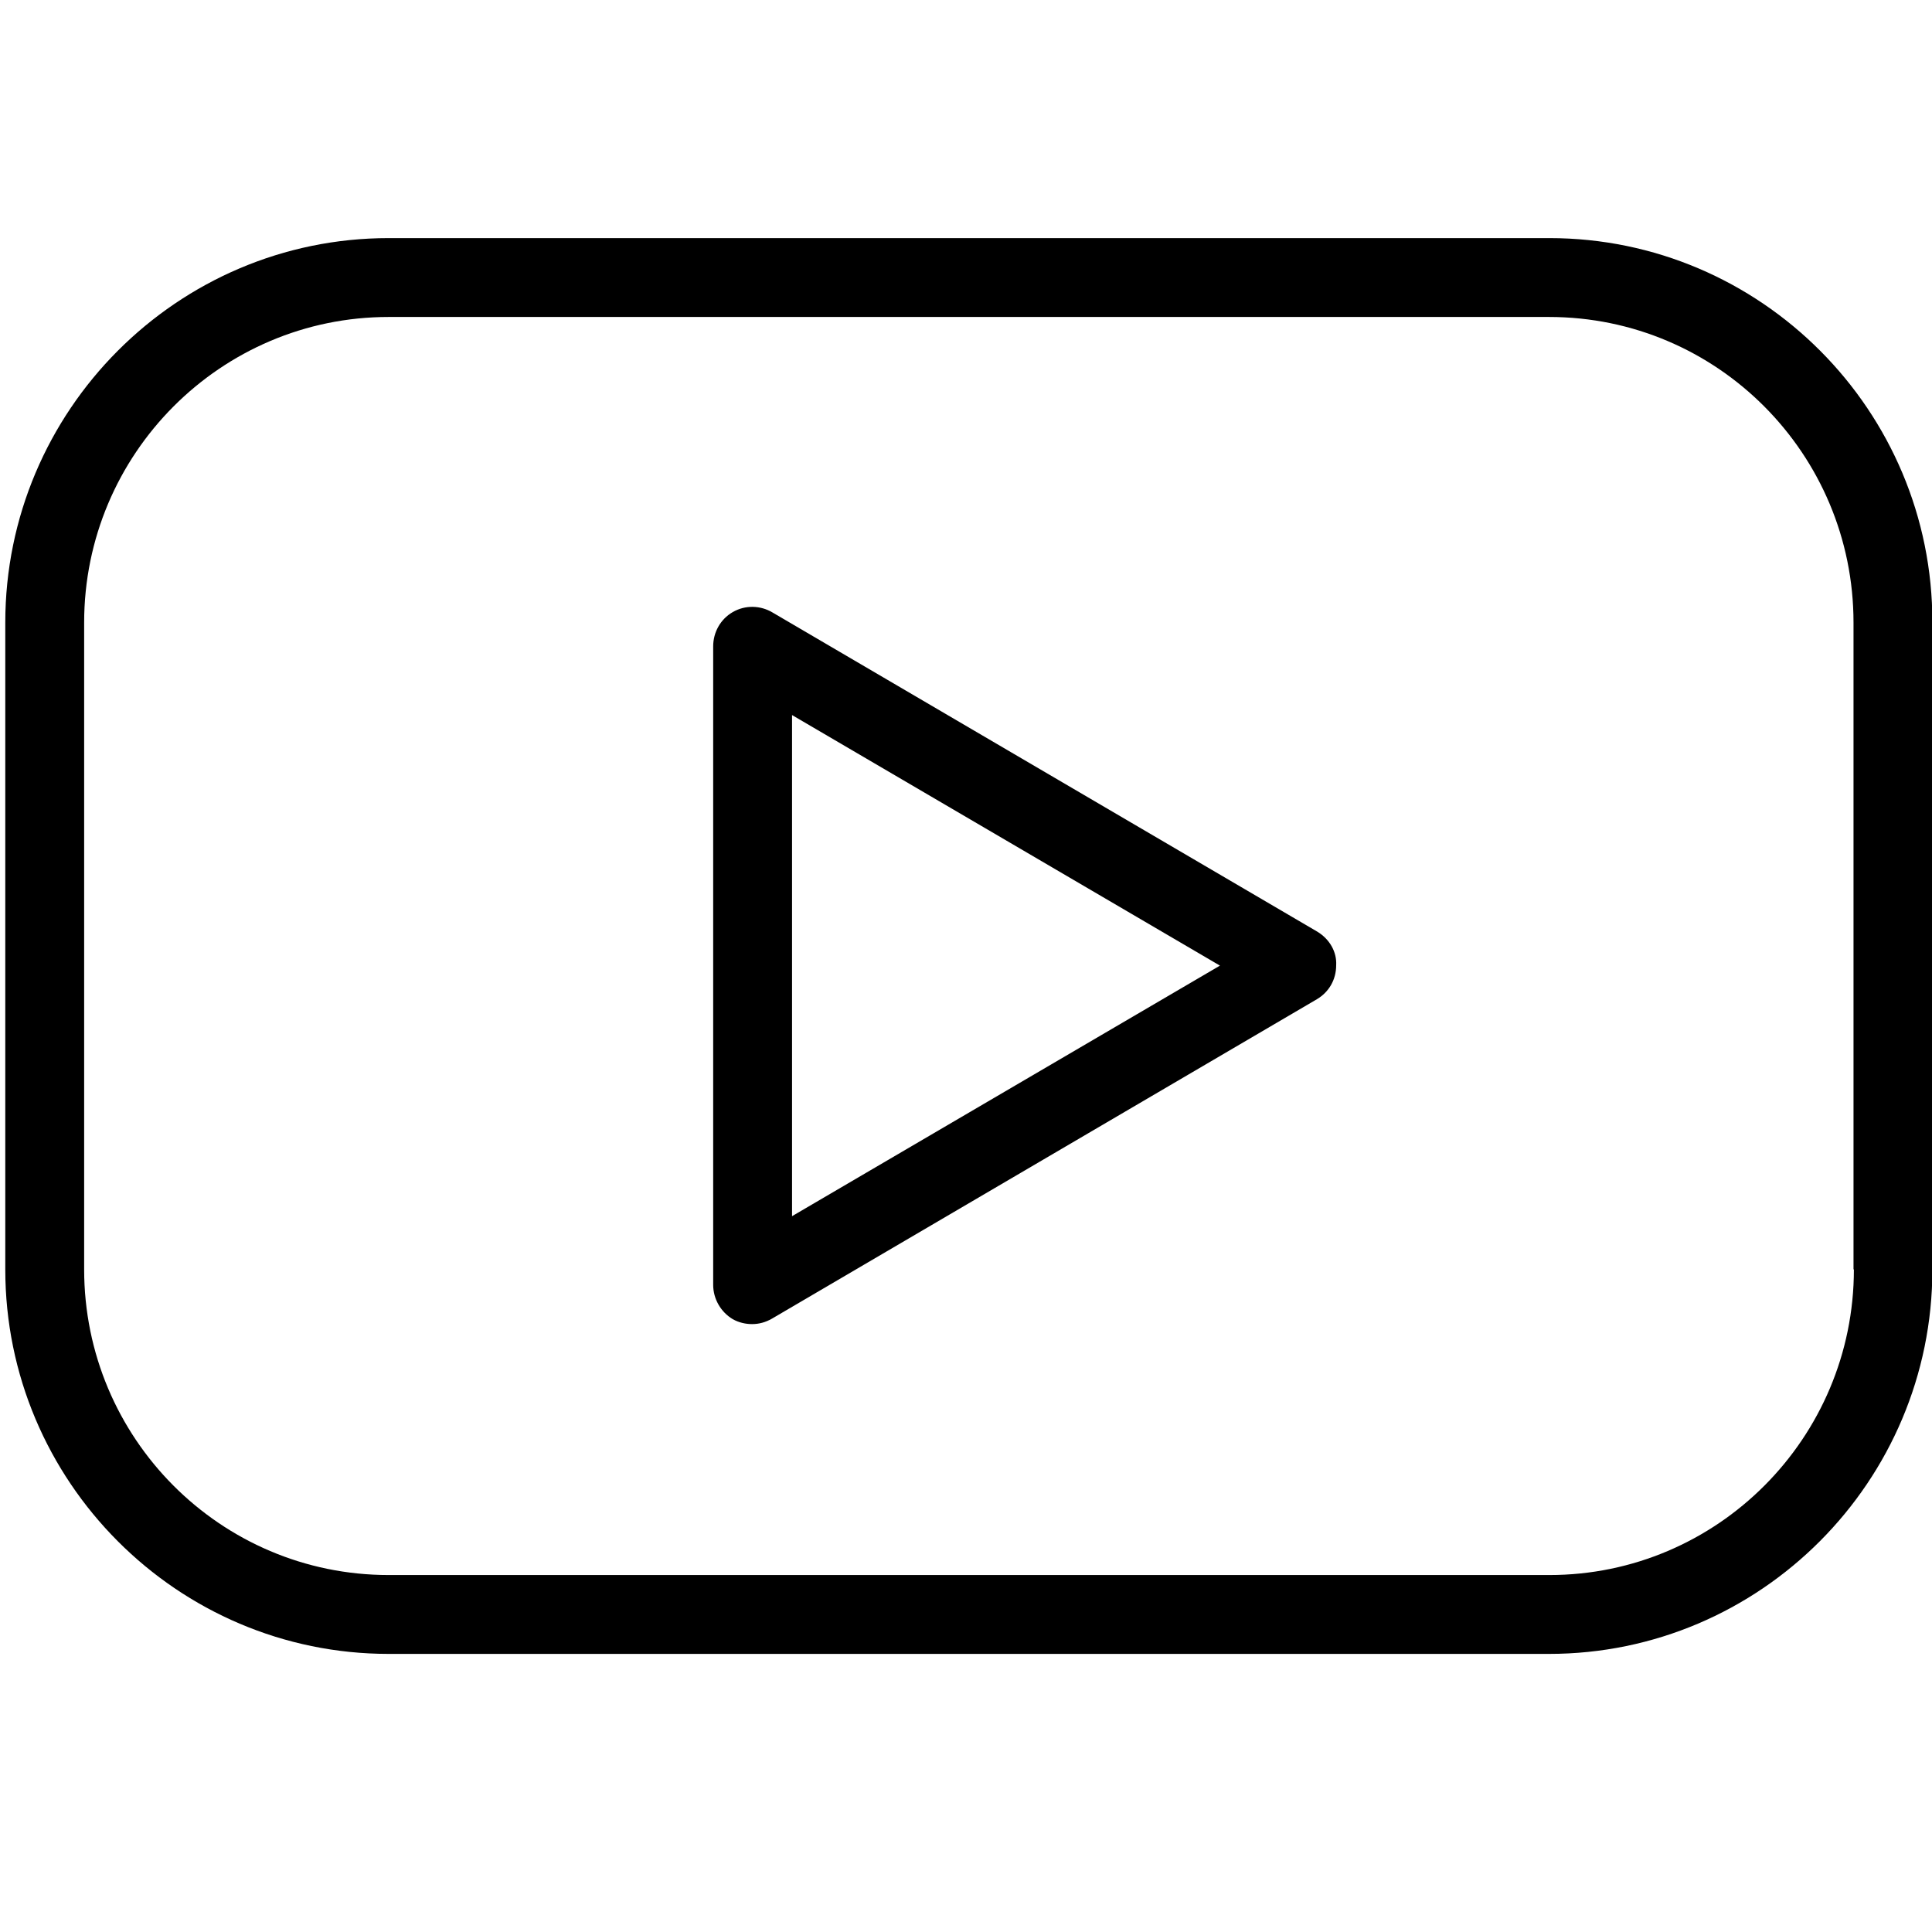
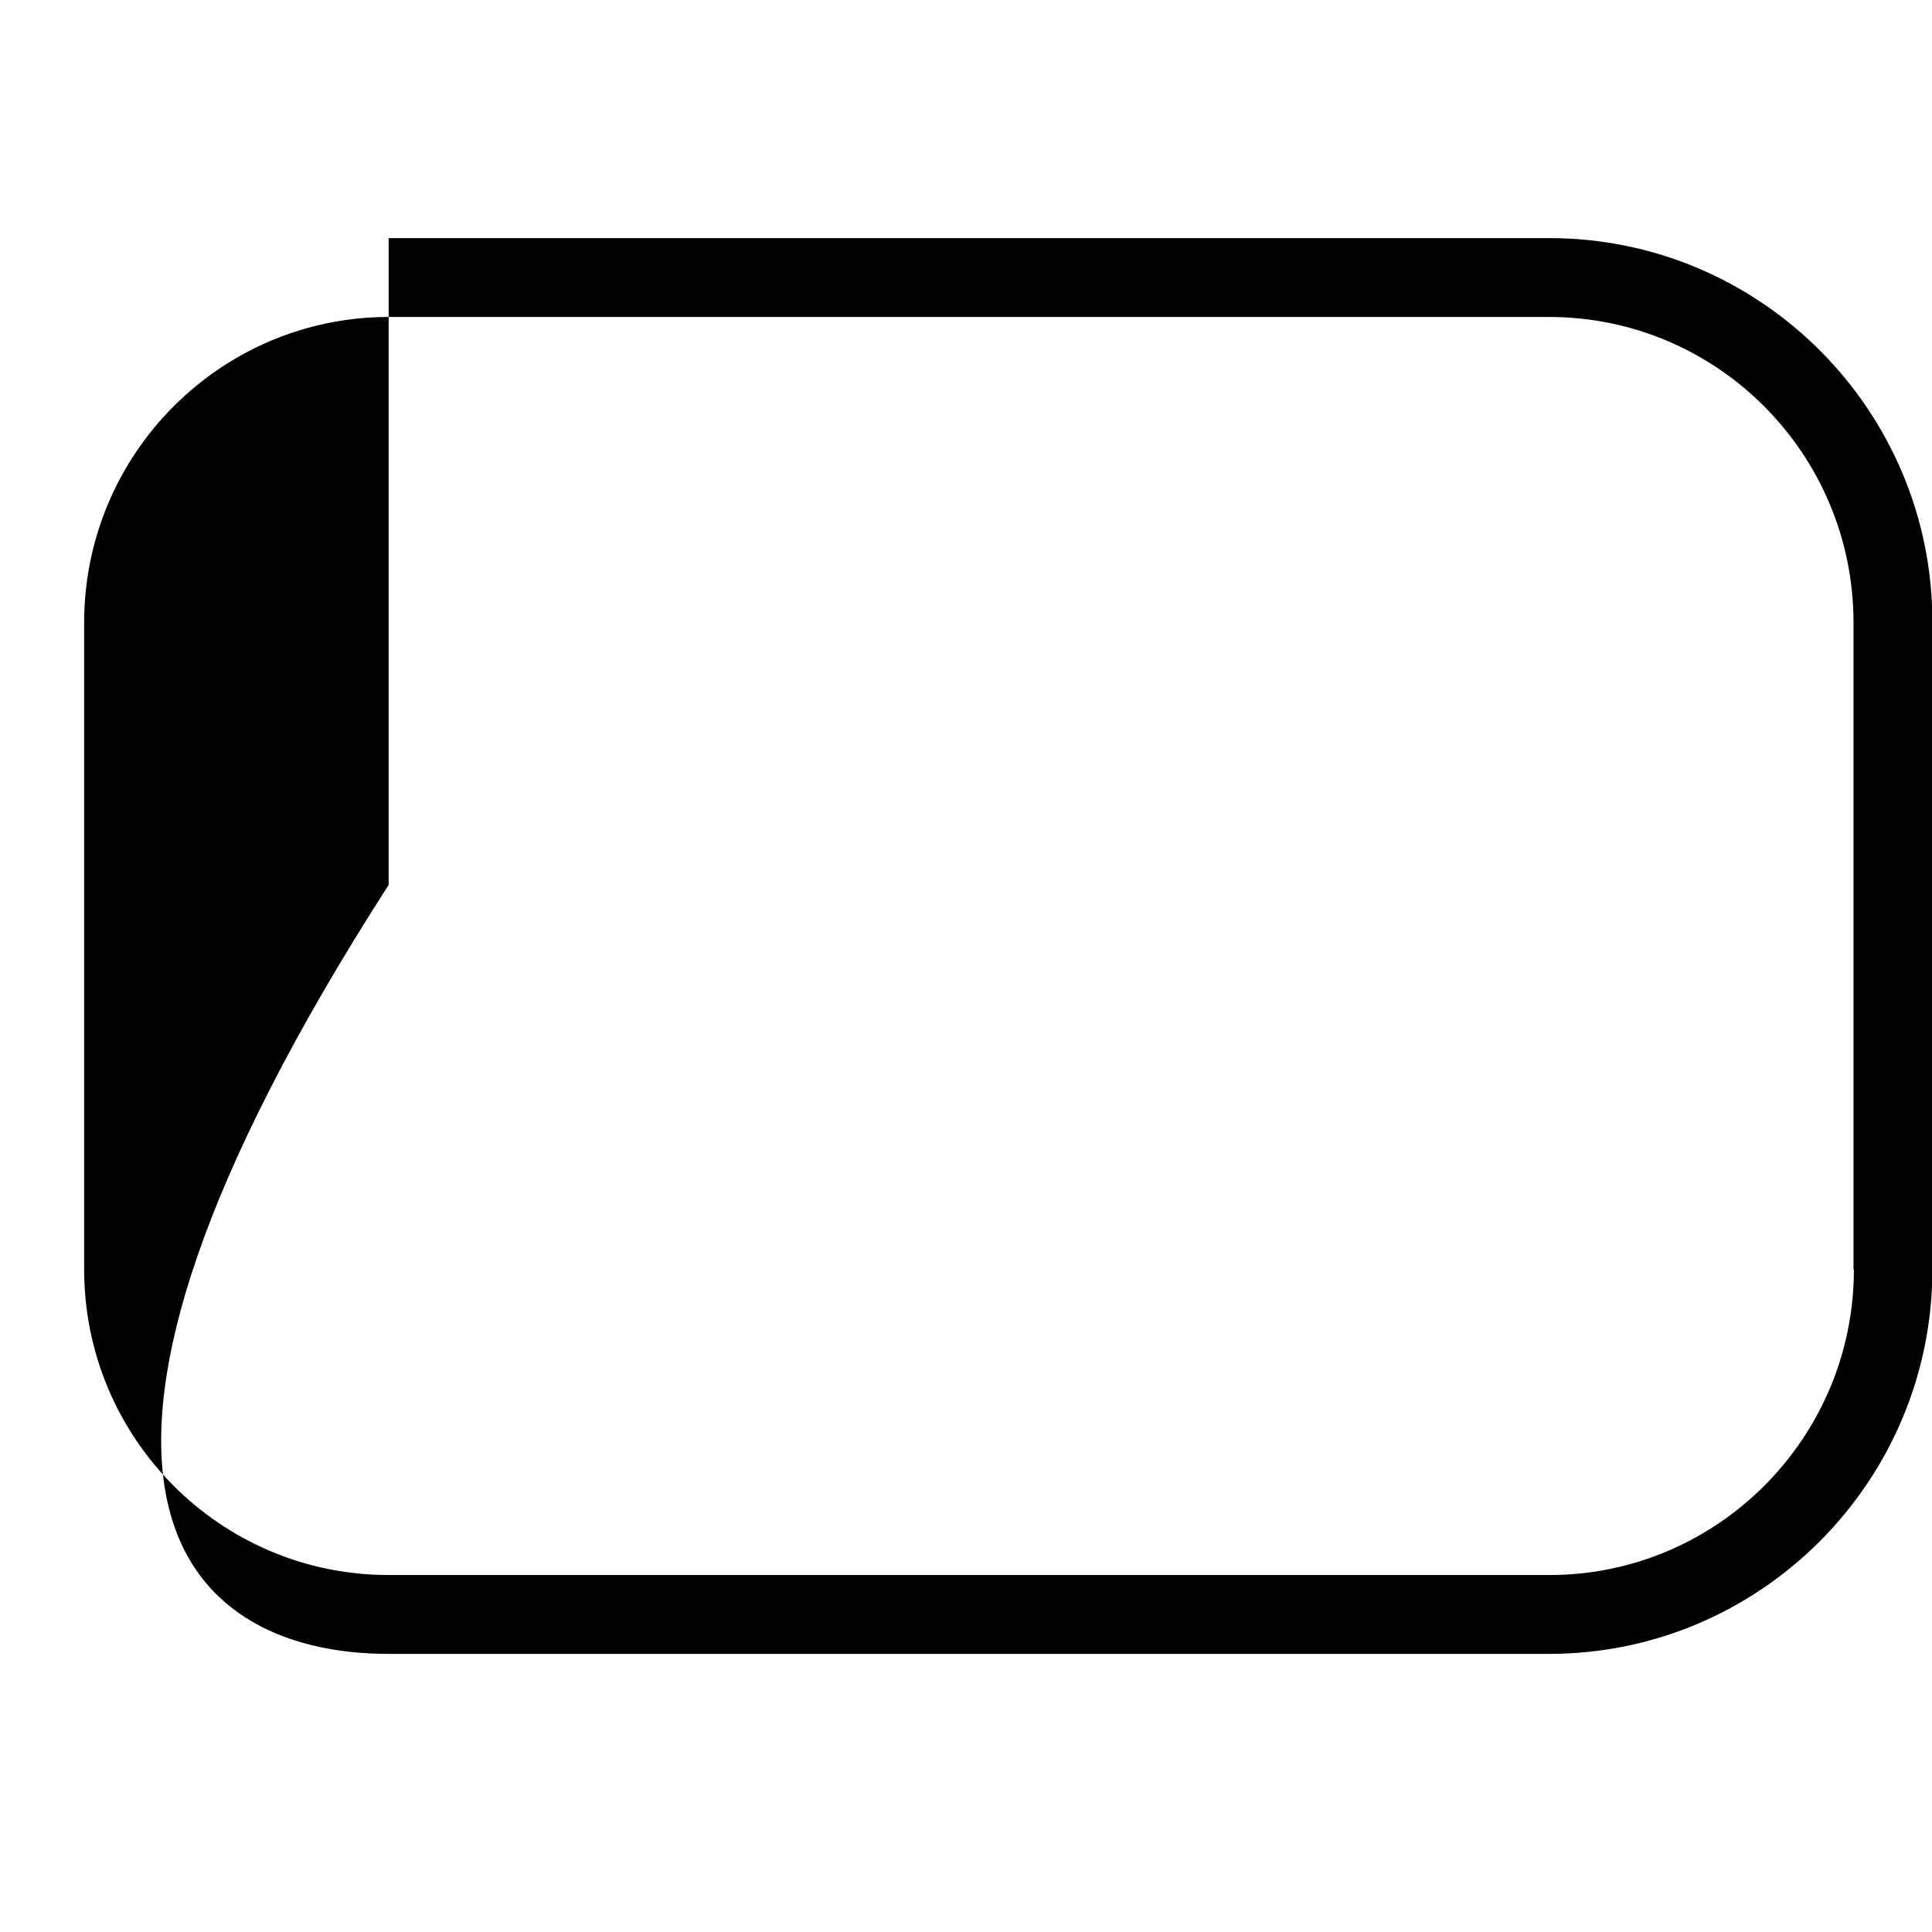
<svg xmlns="http://www.w3.org/2000/svg" version="1.1" id="Layer_1" x="0px" y="0px" viewBox="0 0 512 512" style="enable-background:new 0 0 512 512;" xml:space="preserve">
  <g>
    <g>
-       <path d="M410.6,63.1H103C47,63.1,1.4,108.8,1.4,165v171.4C1.4,392.6,47,438.3,103,438.3h307.5c56,0,101.6-45.7,101.6-101.9V165 C512.2,108.8,466.6,63.1,410.6,63.1z M491.3,336.4c0,44.7-36.2,81-80.7,81H103c-44.6,0-80.7-36.3-80.7-81V165 c0-44.7,36.2-81,80.7-81h307.5c44.6,0,80.7,36.3,80.7,81v171.4H491.3z" />
-       <path d="M349.1,246.9l-144.4-84.6c-3.2-1.9-7.2-2-10.5-0.1c-3.3,1.9-5.2,5.4-5.2,9.1v169.2c0,3.7,2,7.2,5.2,9.1 c1.6,0.9,3.4,1.3,5.1,1.3c1.9,0,3.6-0.5,5.2-1.4L349,264.8c3.2-1.9,5.1-5.2,5.1-9C354.3,252.3,352.4,248.9,349.1,246.9z M209.9,322.3V189.5l113.4,66.4L209.9,322.3z" />
+       <path d="M410.6,63.1H103v171.4C1.4,392.6,47,438.3,103,438.3h307.5c56,0,101.6-45.7,101.6-101.9V165 C512.2,108.8,466.6,63.1,410.6,63.1z M491.3,336.4c0,44.7-36.2,81-80.7,81H103c-44.6,0-80.7-36.3-80.7-81V165 c0-44.7,36.2-81,80.7-81h307.5c44.6,0,80.7,36.3,80.7,81v171.4H491.3z" />
    </g>
  </g>
</svg>